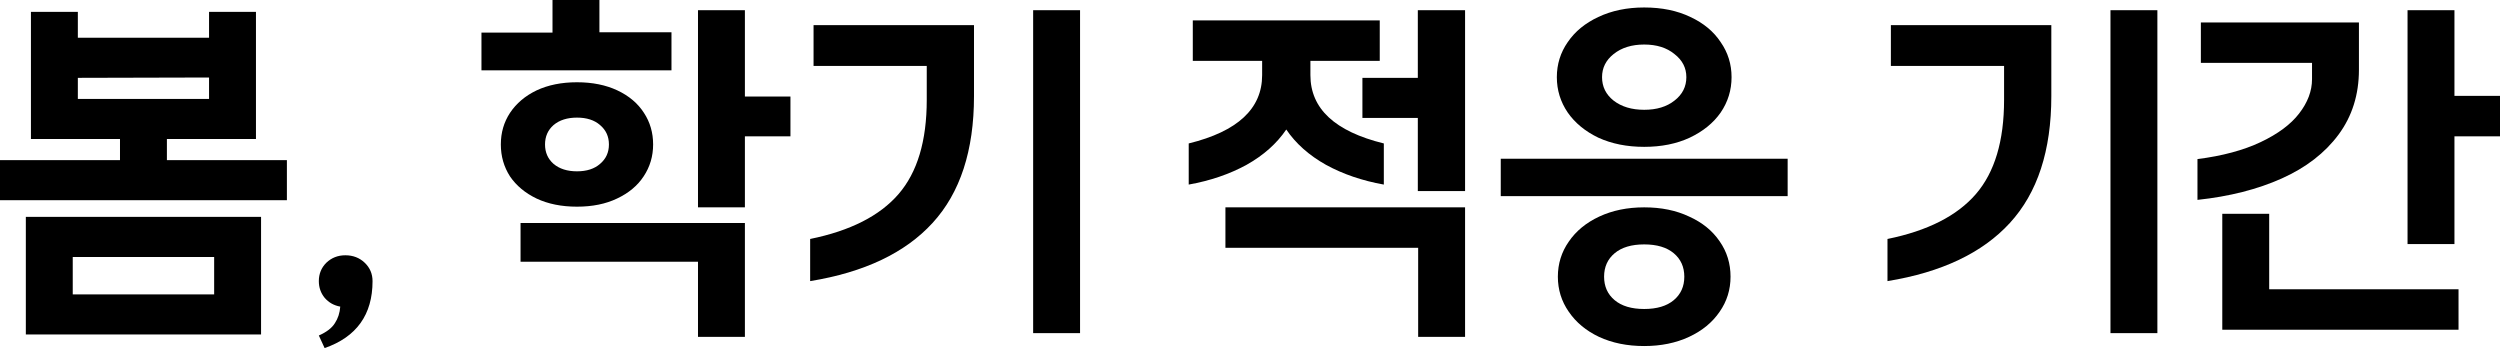
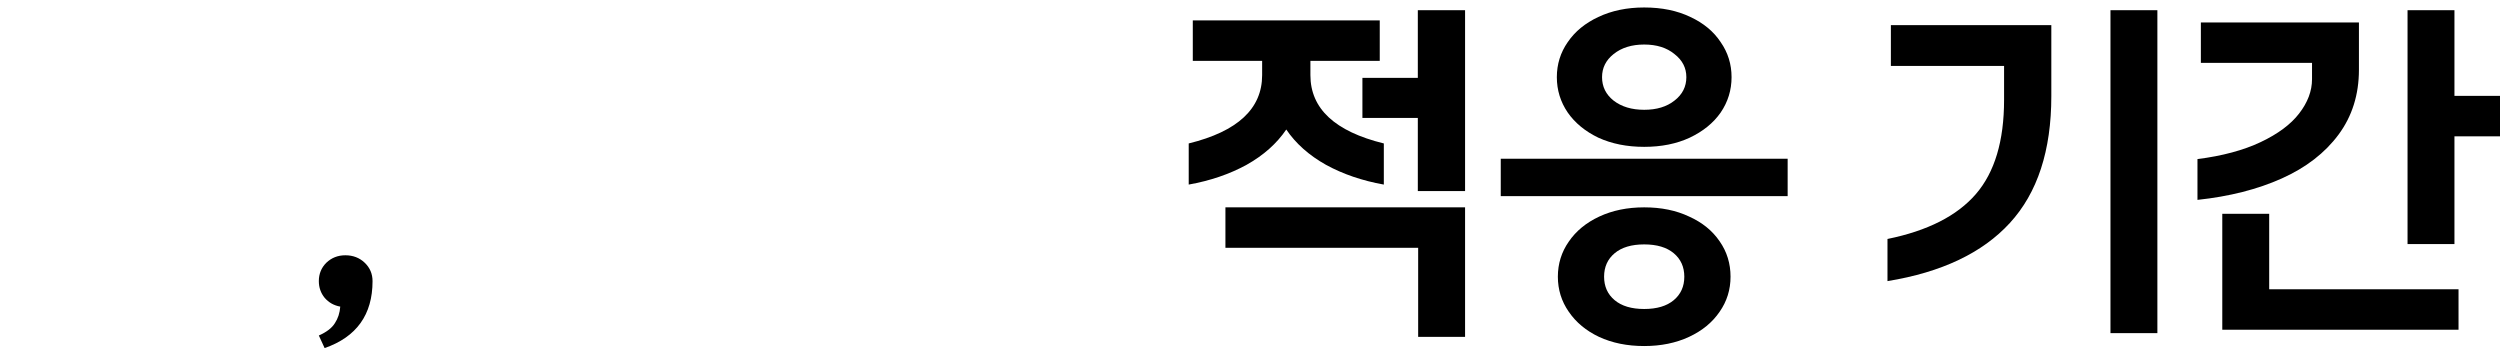
<svg xmlns="http://www.w3.org/2000/svg" fill="none" height="100%" overflow="visible" preserveAspectRatio="none" style="display: block;" viewBox="0 0 264.767 36.864" width="100%">
  <g id=",    ">
-     <path d="M30.384 16.956V21.204H0V16.956H12.708V14.724H3.276V1.26H8.244V3.996H22.14V1.26H27.108V14.724H17.676V16.956H30.384ZM22.14 8.208L8.244 8.244V10.476H22.14V8.208ZM27.648 22.968V35.424H2.736V22.968H27.648ZM22.68 27.216H7.704V31.176H22.68V27.216Z" fill="black" />
    <path d="M33.767 35.532C34.583 35.172 35.147 34.74 35.459 34.236C35.795 33.732 35.987 33.144 36.035 32.472C35.363 32.352 34.811 32.04 34.379 31.536C33.971 31.032 33.767 30.444 33.767 29.772C33.767 29.004 34.031 28.356 34.559 27.828C35.111 27.3 35.783 27.036 36.575 27.036C37.391 27.036 38.075 27.3 38.627 27.828C39.179 28.356 39.455 29.004 39.455 29.772C39.455 33.324 37.763 35.688 34.379 36.864L33.767 35.532Z" fill="black" />
-     <path d="M71.114 3.42V7.452H50.99V3.456H58.514V0H63.482V3.42H71.114ZM78.89 14.436V21.96H73.922V1.08H78.89V10.224H83.714V14.436H78.89ZM61.106 21.888C59.474 21.888 58.046 21.6 56.822 21.024C55.622 20.448 54.686 19.668 54.014 18.684C53.366 17.676 53.042 16.548 53.042 15.3C53.042 14.052 53.366 12.936 54.014 11.952C54.686 10.944 55.622 10.152 56.822 9.576C58.046 9 59.474 8.712 61.106 8.712C62.738 8.712 64.166 9 65.39 9.576C66.614 10.152 67.55 10.944 68.198 11.952C68.846 12.936 69.17 14.052 69.17 15.3C69.17 16.548 68.834 17.676 68.162 18.684C67.514 19.668 66.578 20.448 65.354 21.024C64.154 21.6 62.738 21.888 61.106 21.888ZM61.106 18.144C62.138 18.144 62.954 17.88 63.554 17.352C64.178 16.824 64.49 16.14 64.49 15.3C64.49 14.46 64.178 13.776 63.554 13.248C62.954 12.72 62.138 12.456 61.106 12.456C60.074 12.456 59.246 12.72 58.622 13.248C58.022 13.776 57.722 14.46 57.722 15.3C57.722 16.14 58.022 16.824 58.622 17.352C59.246 17.88 60.074 18.144 61.106 18.144ZM78.89 23.616V35.676H73.922V27.72H55.13V23.616H78.89Z" fill="black" />
-     <path d="M114.385 1.08V35.28H109.417V1.08H114.385ZM85.801 25.308C90.049 24.444 93.169 22.86 95.161 20.556C97.153 18.252 98.149 14.928 98.149 10.584V6.984H86.161V2.664H103.153V10.188C103.153 15.948 101.689 20.424 98.761 23.616C95.857 26.784 91.537 28.836 85.801 29.772V25.308Z" fill="black" />
    <path d="M155.161 1.08V20.232H150.157V12.492H144.289V8.244H150.157V1.08H155.161ZM125.893 15.192C131.077 13.92 133.669 11.508 133.669 7.956V6.444H126.325V2.16H146.125V6.444H138.781V7.956C138.781 11.508 141.373 13.92 146.557 15.192V19.548C144.277 19.14 142.237 18.444 140.437 17.46C138.637 16.452 137.233 15.204 136.225 13.716C135.217 15.204 133.813 16.452 132.013 17.46C130.213 18.444 128.173 19.14 125.893 19.548V15.192ZM155.161 21.96V35.676H150.193V26.244H129.781V21.96H155.161Z" fill="black" />
    <path d="M174.132 15.552C172.308 15.552 170.688 15.228 169.272 14.58C167.88 13.908 166.8 13.02 166.032 11.916C165.264 10.788 164.88 9.54 164.88 8.172C164.88 6.804 165.264 5.568 166.032 4.464C166.8 3.336 167.88 2.448 169.272 1.8C170.688 1.128 172.308 0.792 174.132 0.792C176.004 0.792 177.636 1.128 179.028 1.8C180.42 2.448 181.488 3.336 182.232 4.464C183 5.568 183.384 6.804 183.384 8.172C183.384 9.54 183 10.788 182.232 11.916C181.464 13.02 180.372 13.908 178.956 14.58C177.564 15.228 175.956 15.552 174.132 15.552ZM174.132 11.628C175.452 11.628 176.52 11.304 177.336 10.656C178.176 10.008 178.596 9.18 178.596 8.172C178.596 7.188 178.176 6.372 177.336 5.724C176.52 5.052 175.452 4.716 174.132 4.716C172.812 4.716 171.732 5.052 170.892 5.724C170.076 6.372 169.668 7.188 169.668 8.172C169.668 9.18 170.076 10.008 170.892 10.656C171.732 11.304 172.812 11.628 174.132 11.628ZM189.324 16.812V20.772H158.94V16.812H189.324ZM174.132 36.648C172.332 36.648 170.736 36.324 169.344 35.676C167.976 35.028 166.908 34.14 166.14 33.012C165.372 31.908 164.988 30.672 164.988 29.304C164.988 27.936 165.372 26.7 166.14 25.596C166.908 24.468 167.988 23.58 169.38 22.932C170.772 22.284 172.356 21.96 174.132 21.96C175.932 21.96 177.516 22.284 178.884 22.932C180.276 23.556 181.356 24.432 182.124 25.56C182.892 26.664 183.276 27.912 183.276 29.304C183.276 30.672 182.892 31.908 182.124 33.012C181.356 34.14 180.276 35.028 178.884 35.676C177.492 36.324 175.908 36.648 174.132 36.648ZM174.132 32.724C175.476 32.724 176.52 32.412 177.264 31.788C178.008 31.164 178.38 30.336 178.38 29.304C178.38 28.272 178.008 27.444 177.264 26.82C176.52 26.196 175.476 25.884 174.132 25.884C172.788 25.884 171.744 26.196 171 26.82C170.256 27.444 169.884 28.272 169.884 29.304C169.884 30.336 170.256 31.164 171 31.788C171.744 32.412 172.788 32.724 174.132 32.724Z" fill="black" />
    <path d="M228.481 1.08V35.28H223.513V1.08H228.481ZM199.897 25.308C204.145 24.444 207.265 22.86 209.257 20.556C211.249 18.252 212.245 14.928 212.245 10.584V6.984H200.257V2.664H217.249V10.188C217.249 15.948 215.785 20.424 212.857 23.616C209.953 26.784 205.633 28.836 199.897 29.772V25.308Z" fill="black" />
    <path d="M259.943 14.436V25.848H254.975V1.08H259.943V10.152H264.767V14.436H259.943ZM232.727 16.848C235.367 16.512 237.599 15.912 239.423 15.048C241.247 14.184 242.603 13.176 243.491 12.024C244.403 10.848 244.859 9.636 244.859 8.388V6.66H233.087V2.376H249.827V7.38C249.827 10.02 249.107 12.312 247.667 14.256C246.227 16.2 244.223 17.748 241.655 18.9C239.087 20.052 236.111 20.808 232.727 21.168V16.848ZM260.375 30.636V34.92H235.355V22.644H240.323V30.636H260.375Z" fill="black" />
  </g>
</svg>